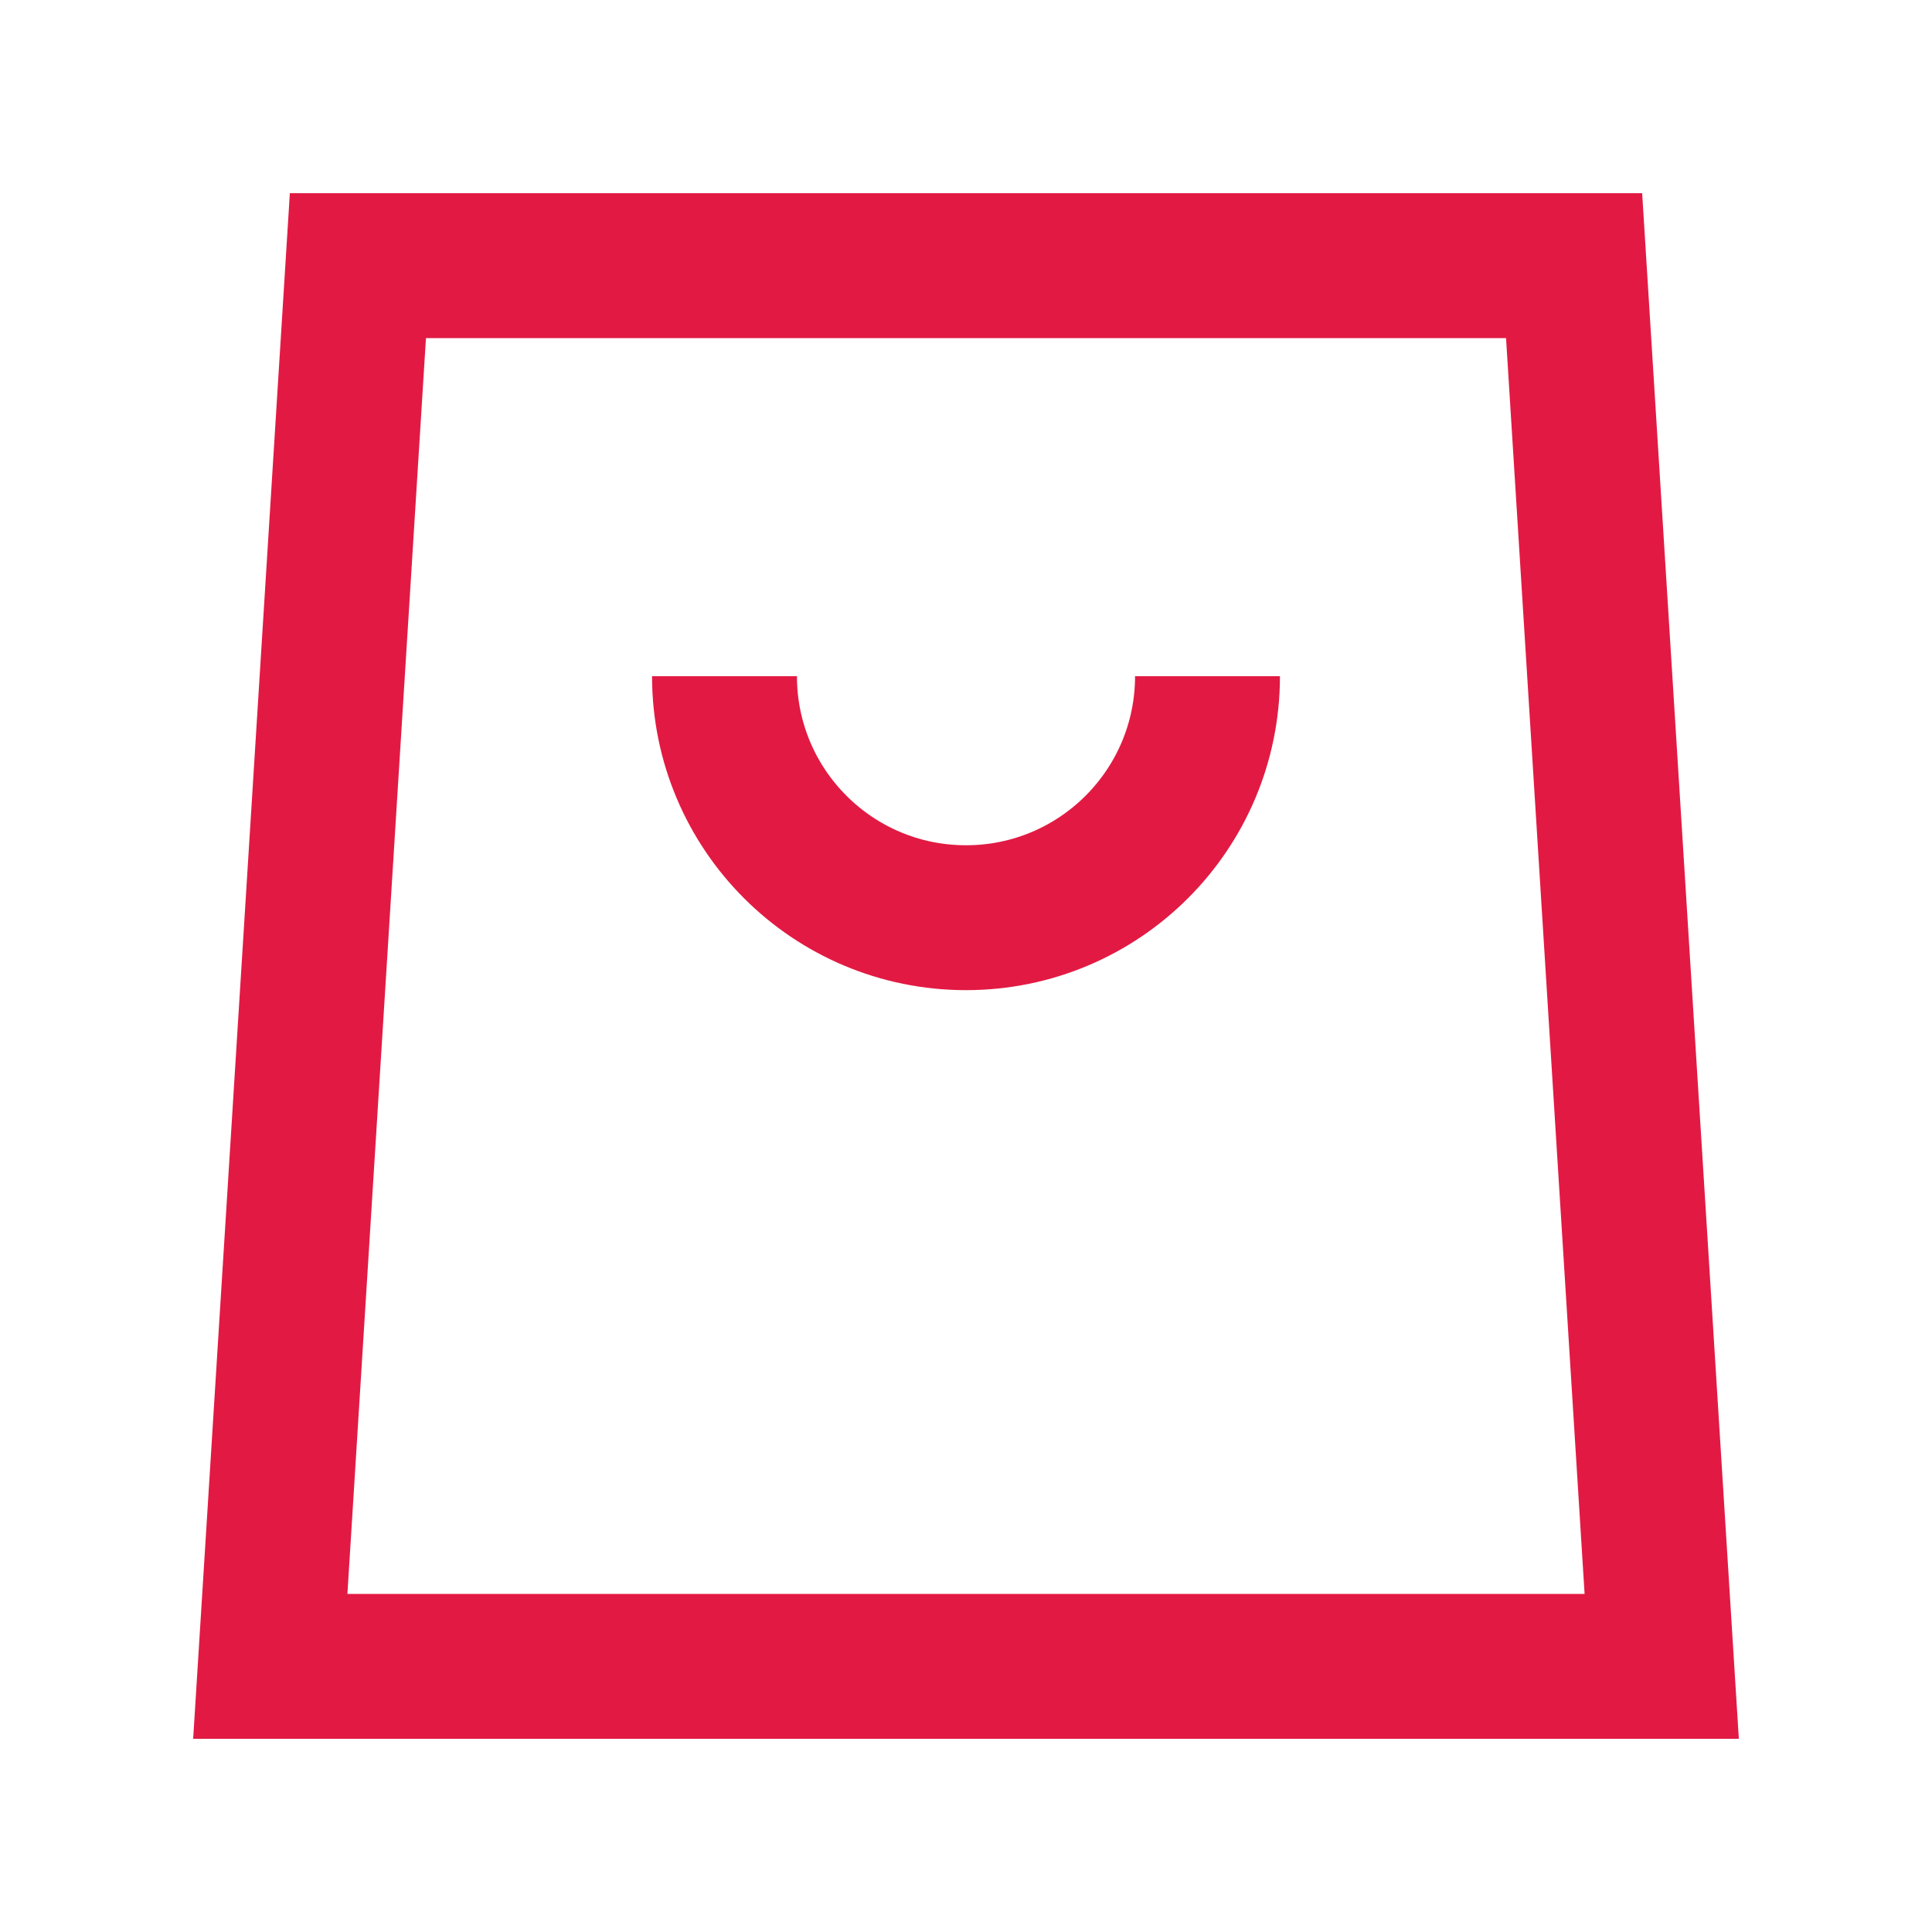
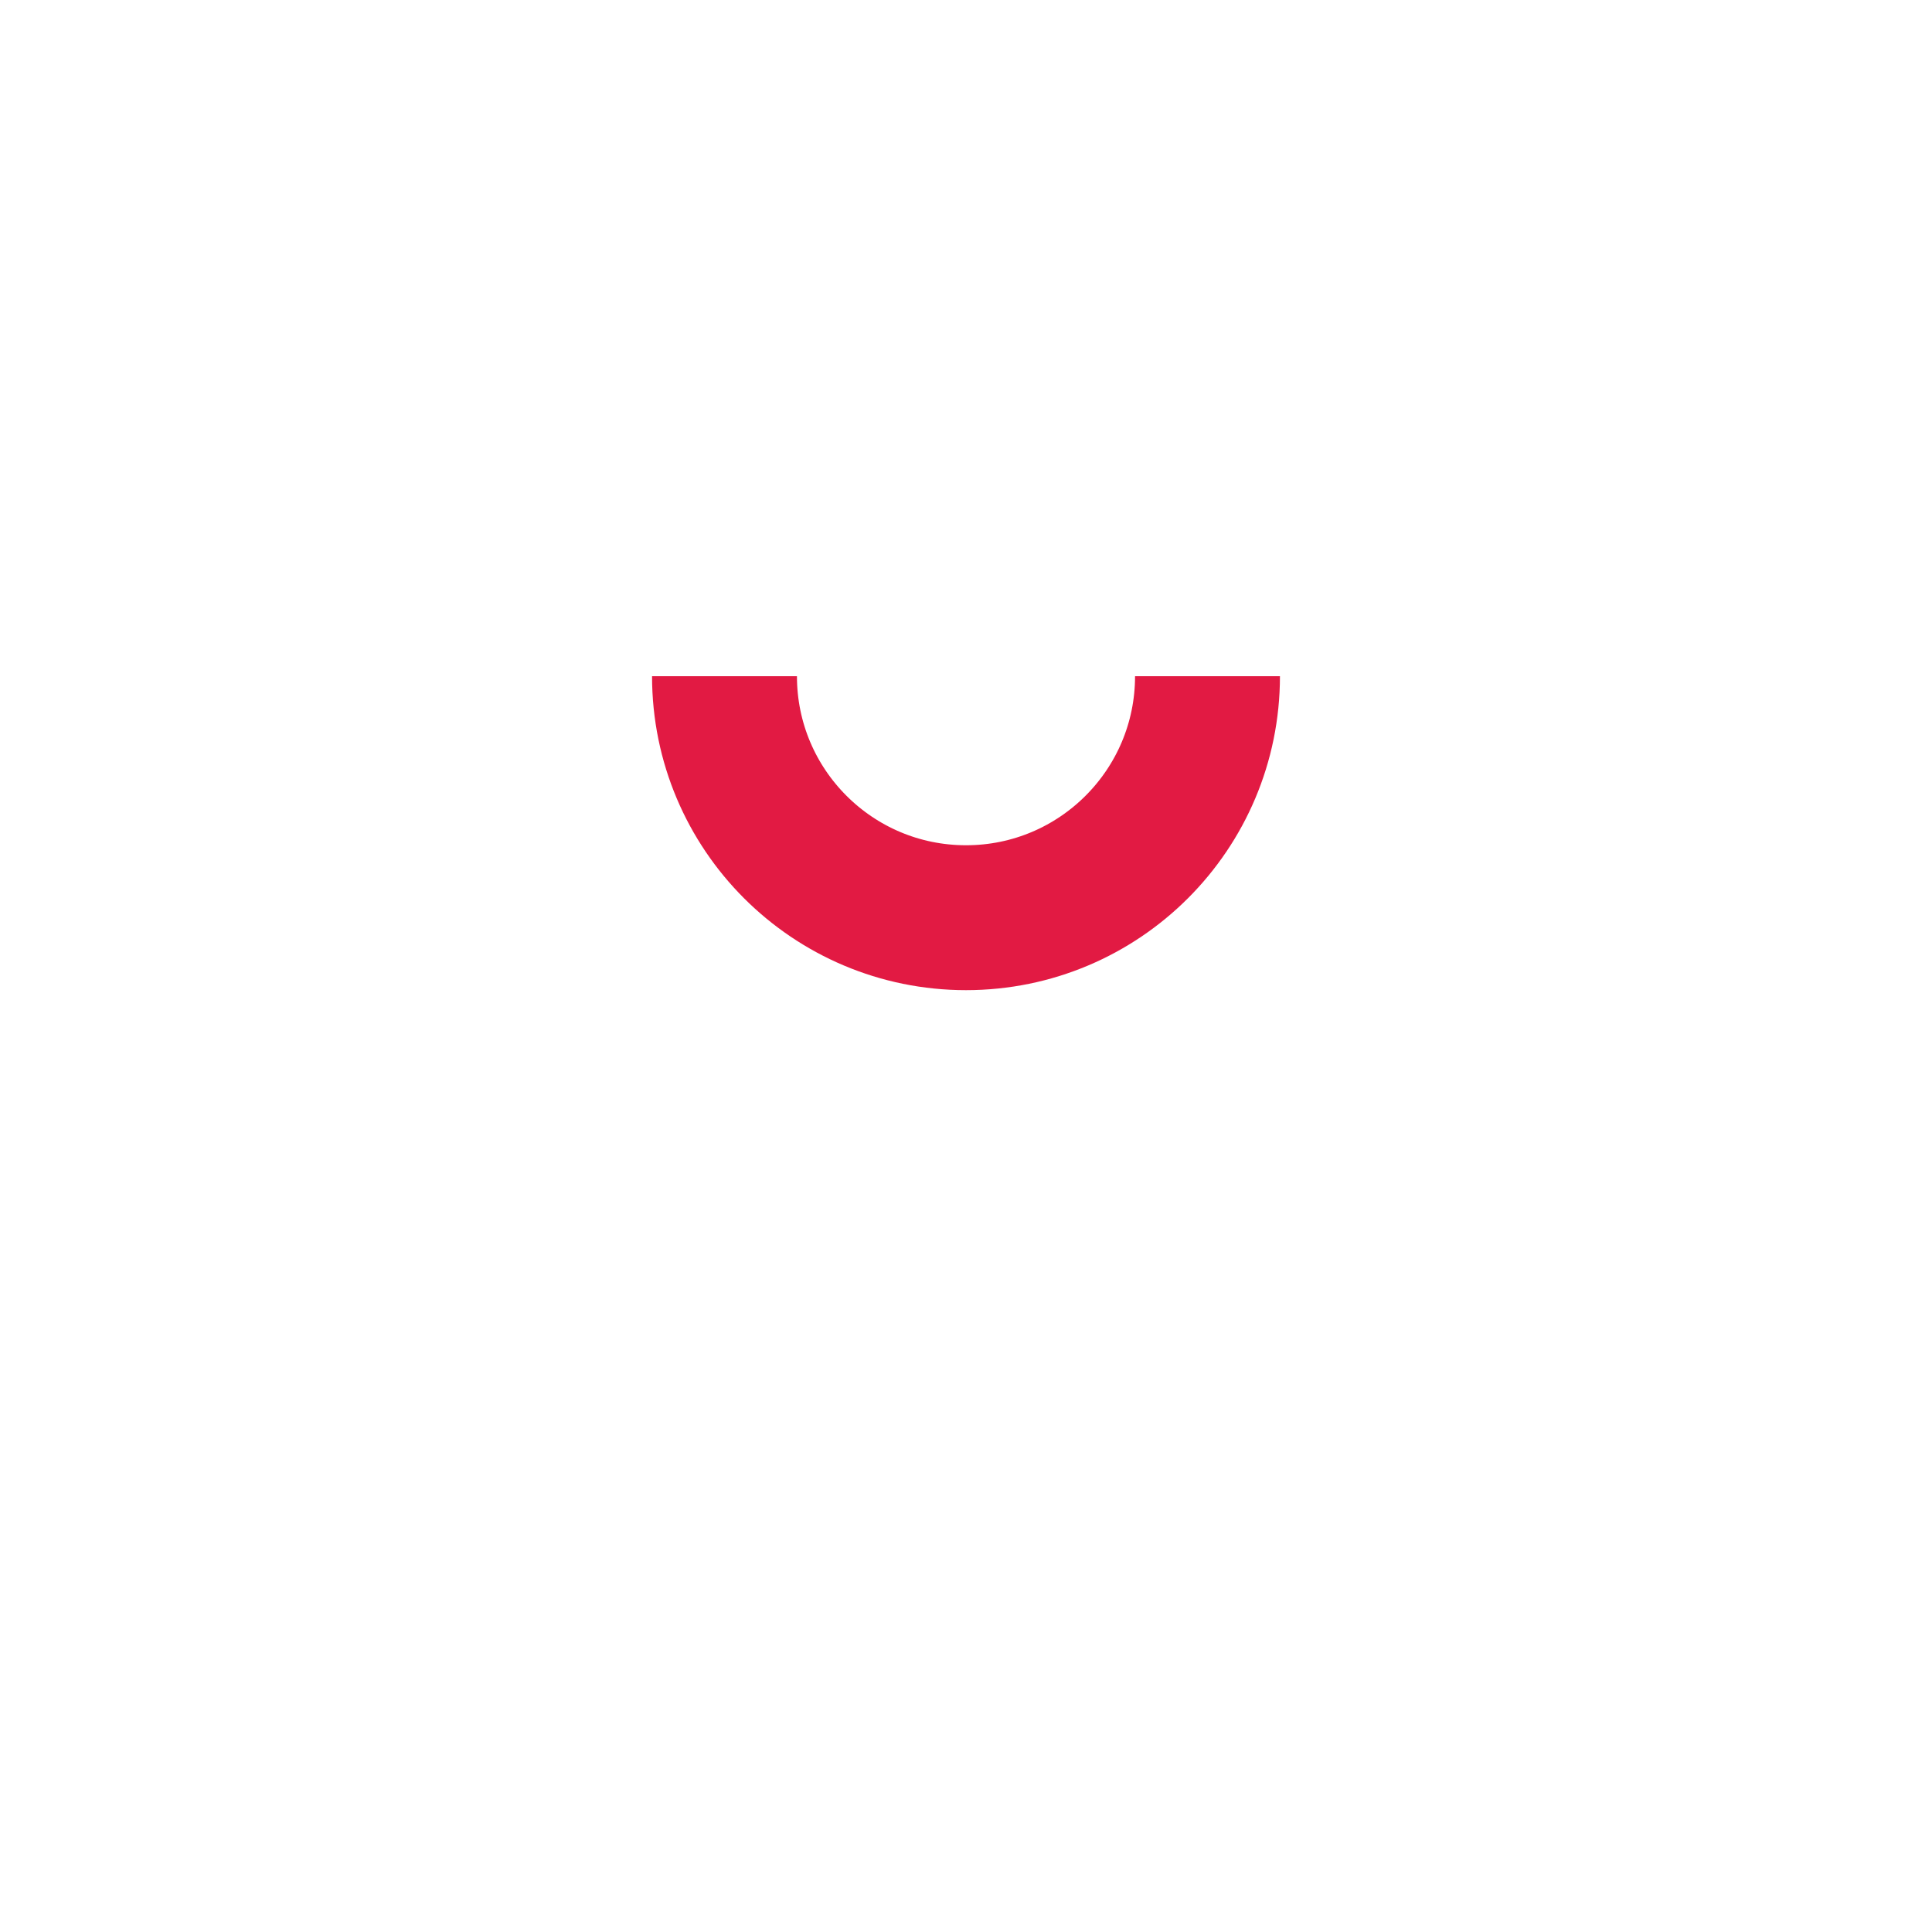
<svg xmlns="http://www.w3.org/2000/svg" width="20px" height="20px" viewBox="0 0 20 20" version="1.1">
  <title>编组 26</title>
  <g id="取号-订单-外卖入口" stroke="none" stroke-width="1" fill="none" fill-rule="evenodd">
    <g id="订单-待服务" transform="translate(-307, -541)">
      <g id="编组-13" transform="translate(299, 535)">
        <g id="编组-26" transform="translate(8, 6)">
-           <rect id="矩形" fill="#F10E00" opacity="0" x="0" y="0" width="20" height="20" />
-           <path d="M16.295,2.75 L17.202,17.25 L2.798,17.25 L3.705,2.75 L16.295,2.75 Z" id="矩形" stroke="#E21A43" stroke-width="1.5" />
          <path d="M7.5,7 C7.5,8.381 8.619,9.5 10,9.5 C11.381,9.5 12.5,8.381 12.5,7" id="路径" stroke="#E21A43" stroke-width="1.5" />
        </g>
      </g>
    </g>
  </g>
</svg>